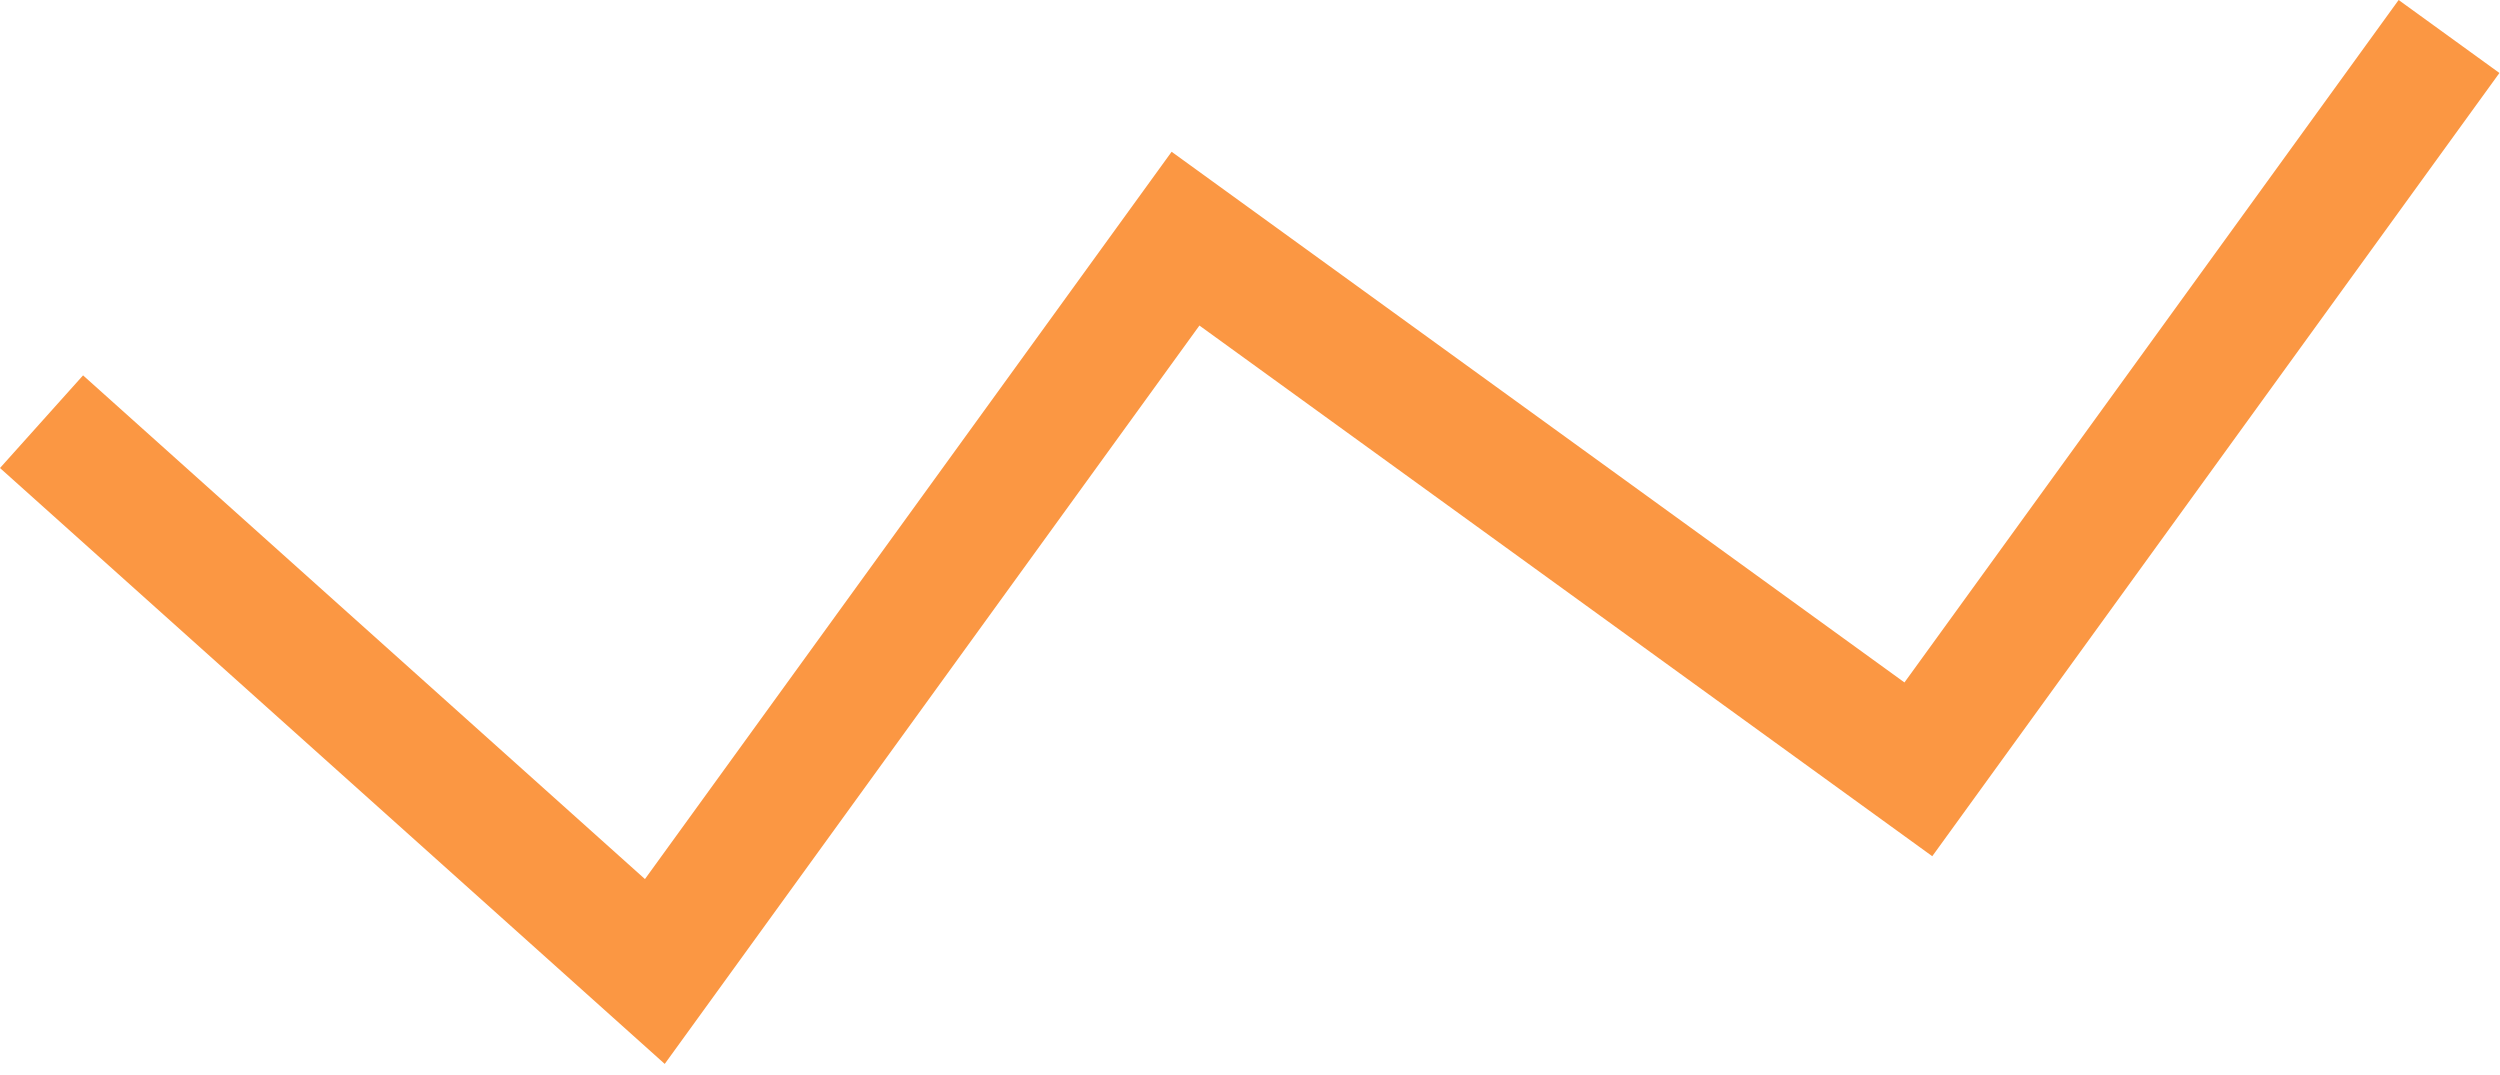
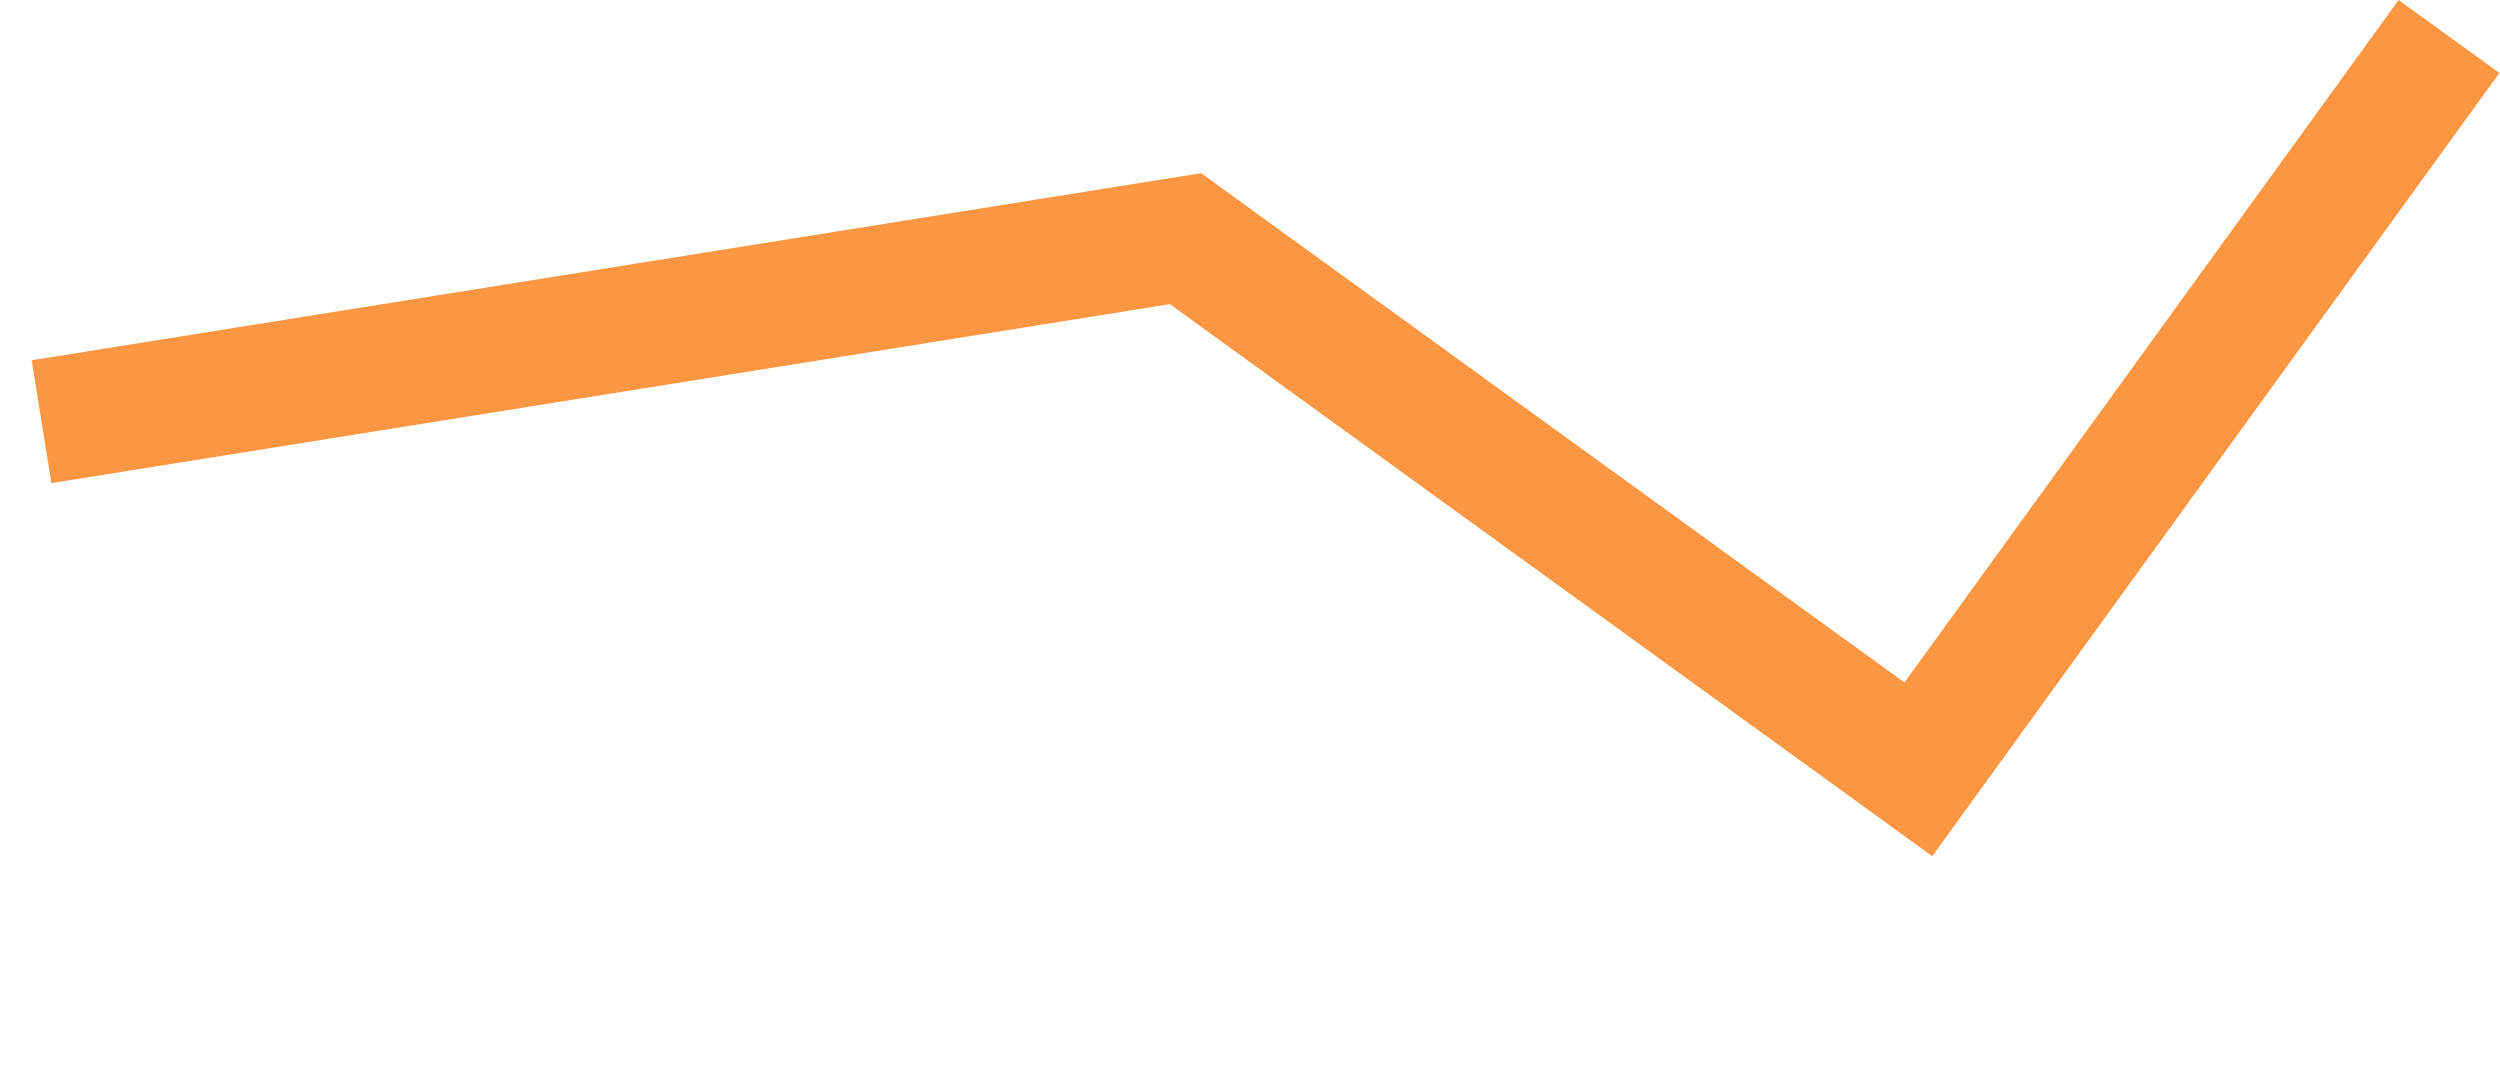
<svg xmlns="http://www.w3.org/2000/svg" width="221" height="95" viewBox="0 0 221 95" fill="none">
-   <path d="M3.671 37.278L57.888 85.88L104.8 21.097L169.583 68.009L216.494 3.226" stroke="#FB9743" stroke-width="11" />
+   <path d="M3.671 37.278L104.8 21.097L169.583 68.009L216.494 3.226" stroke="#FB9743" stroke-width="11" />
</svg>